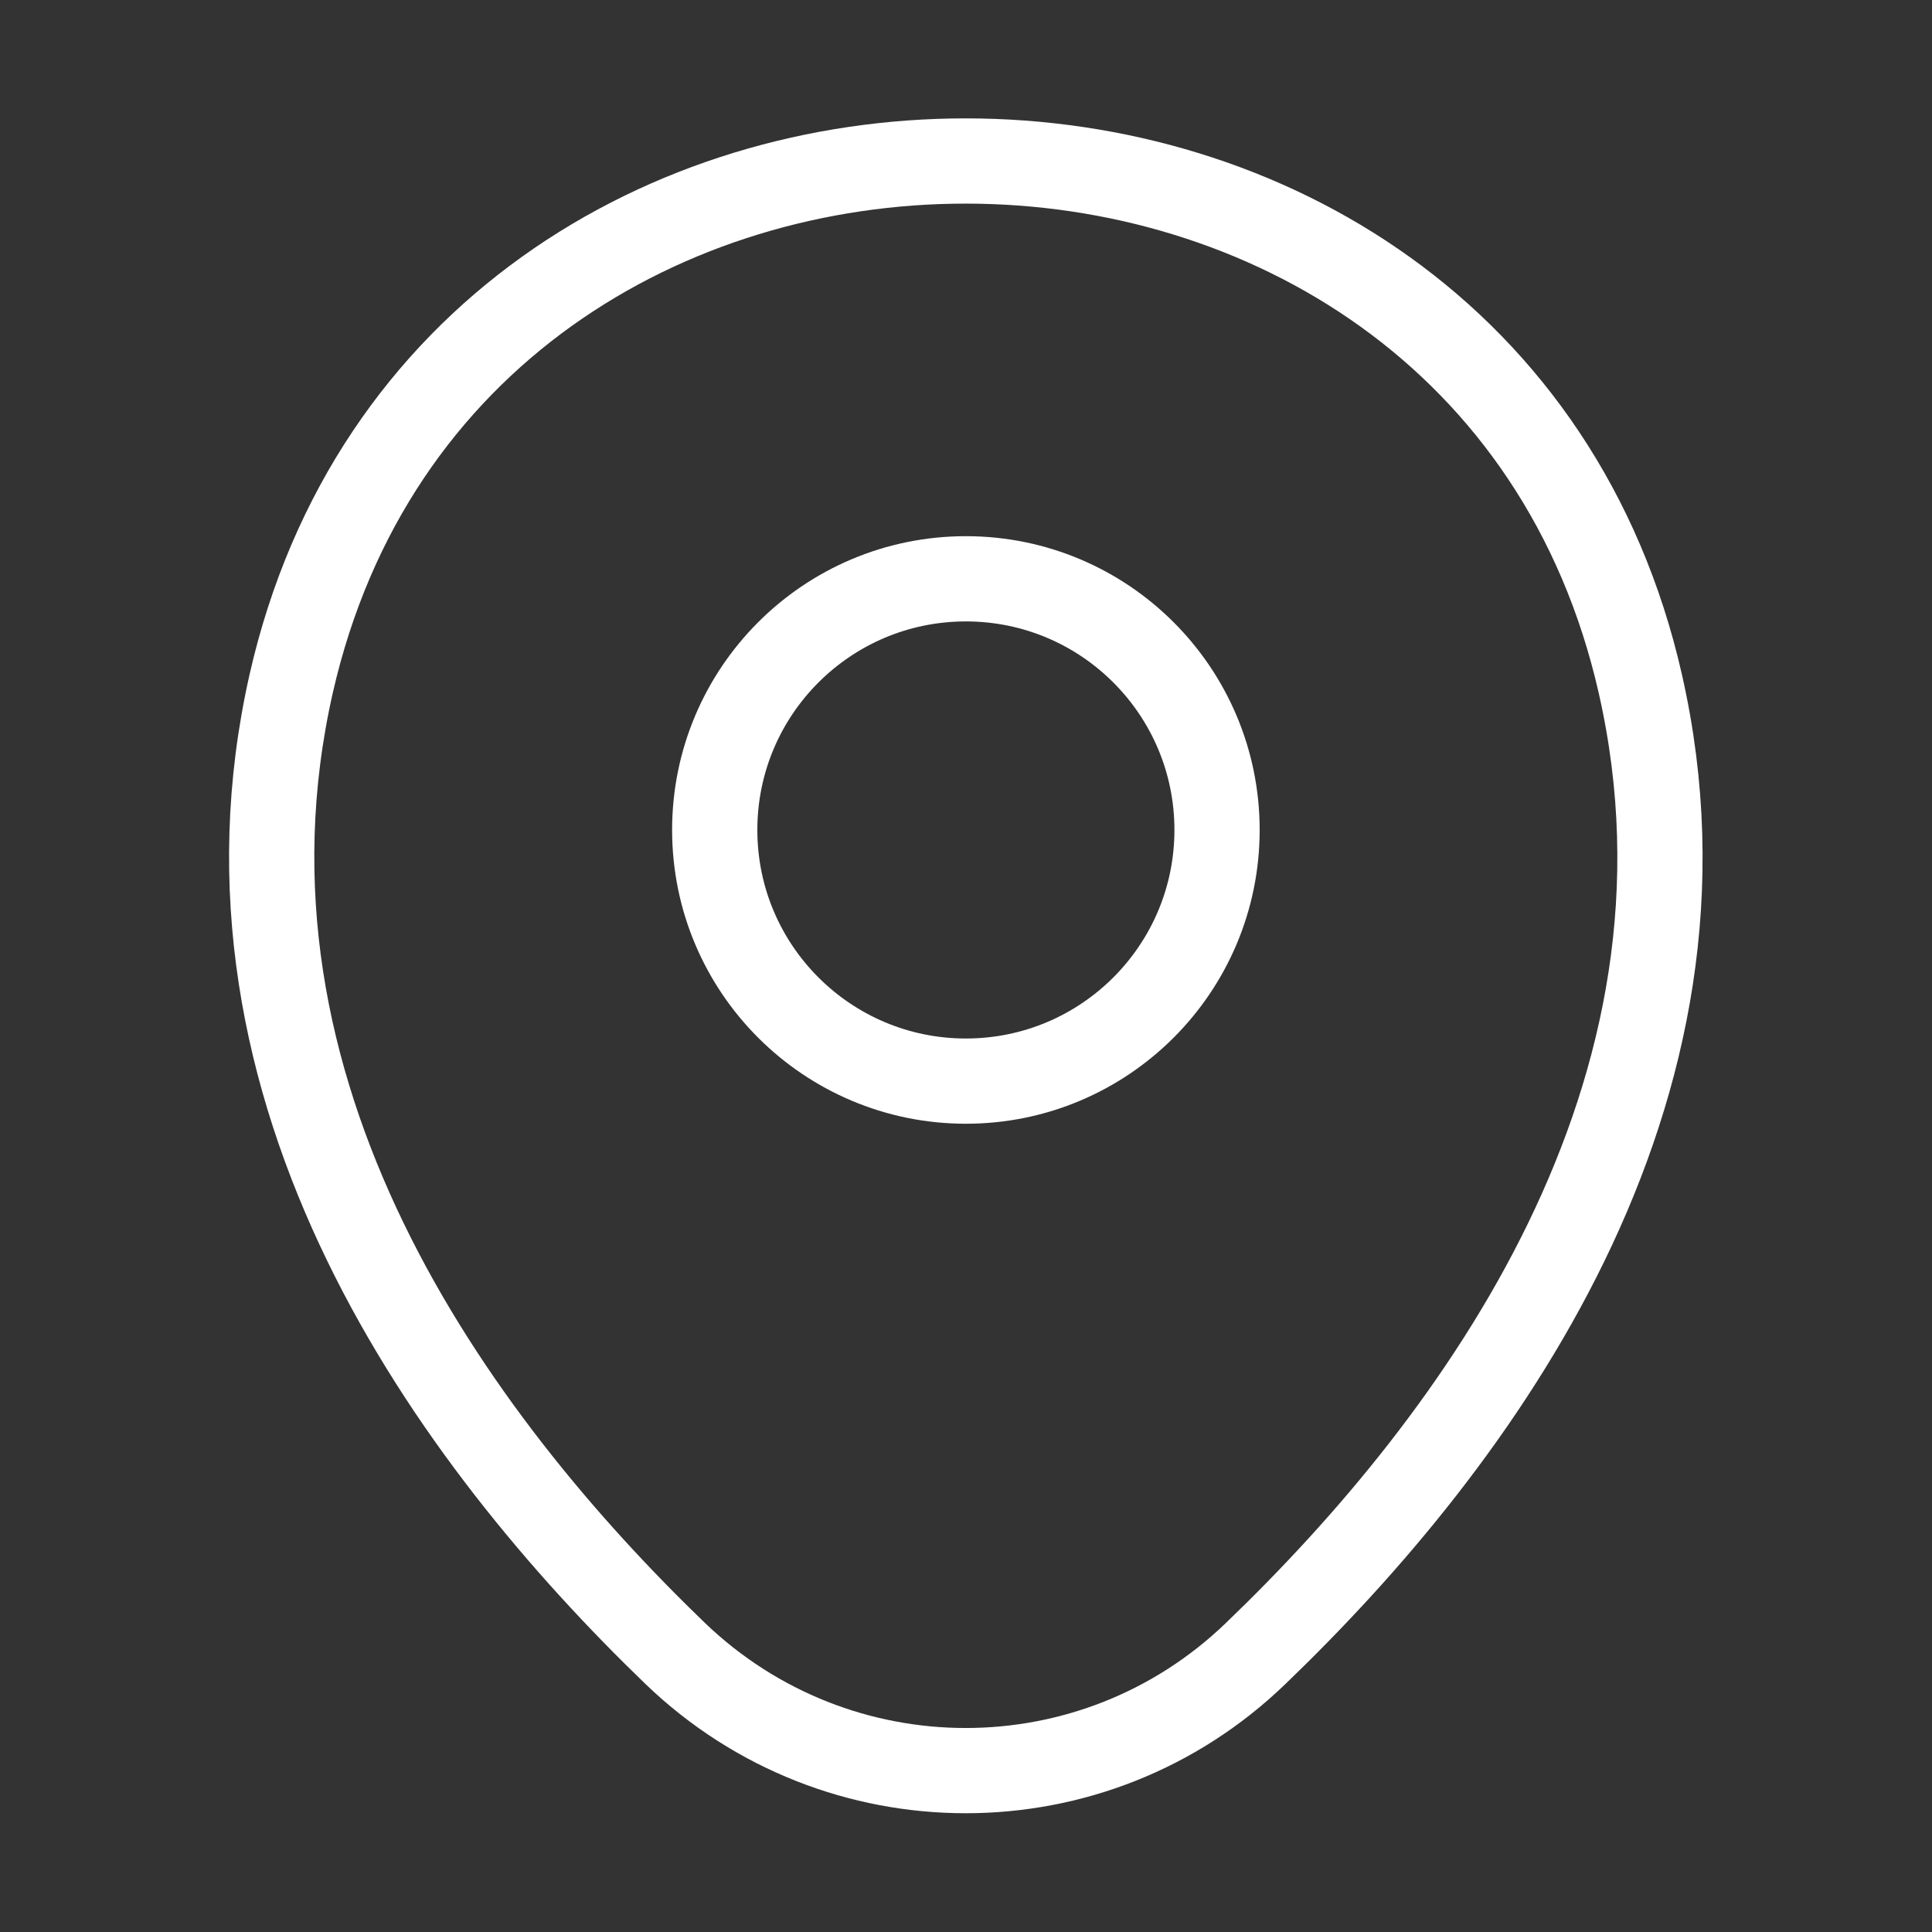
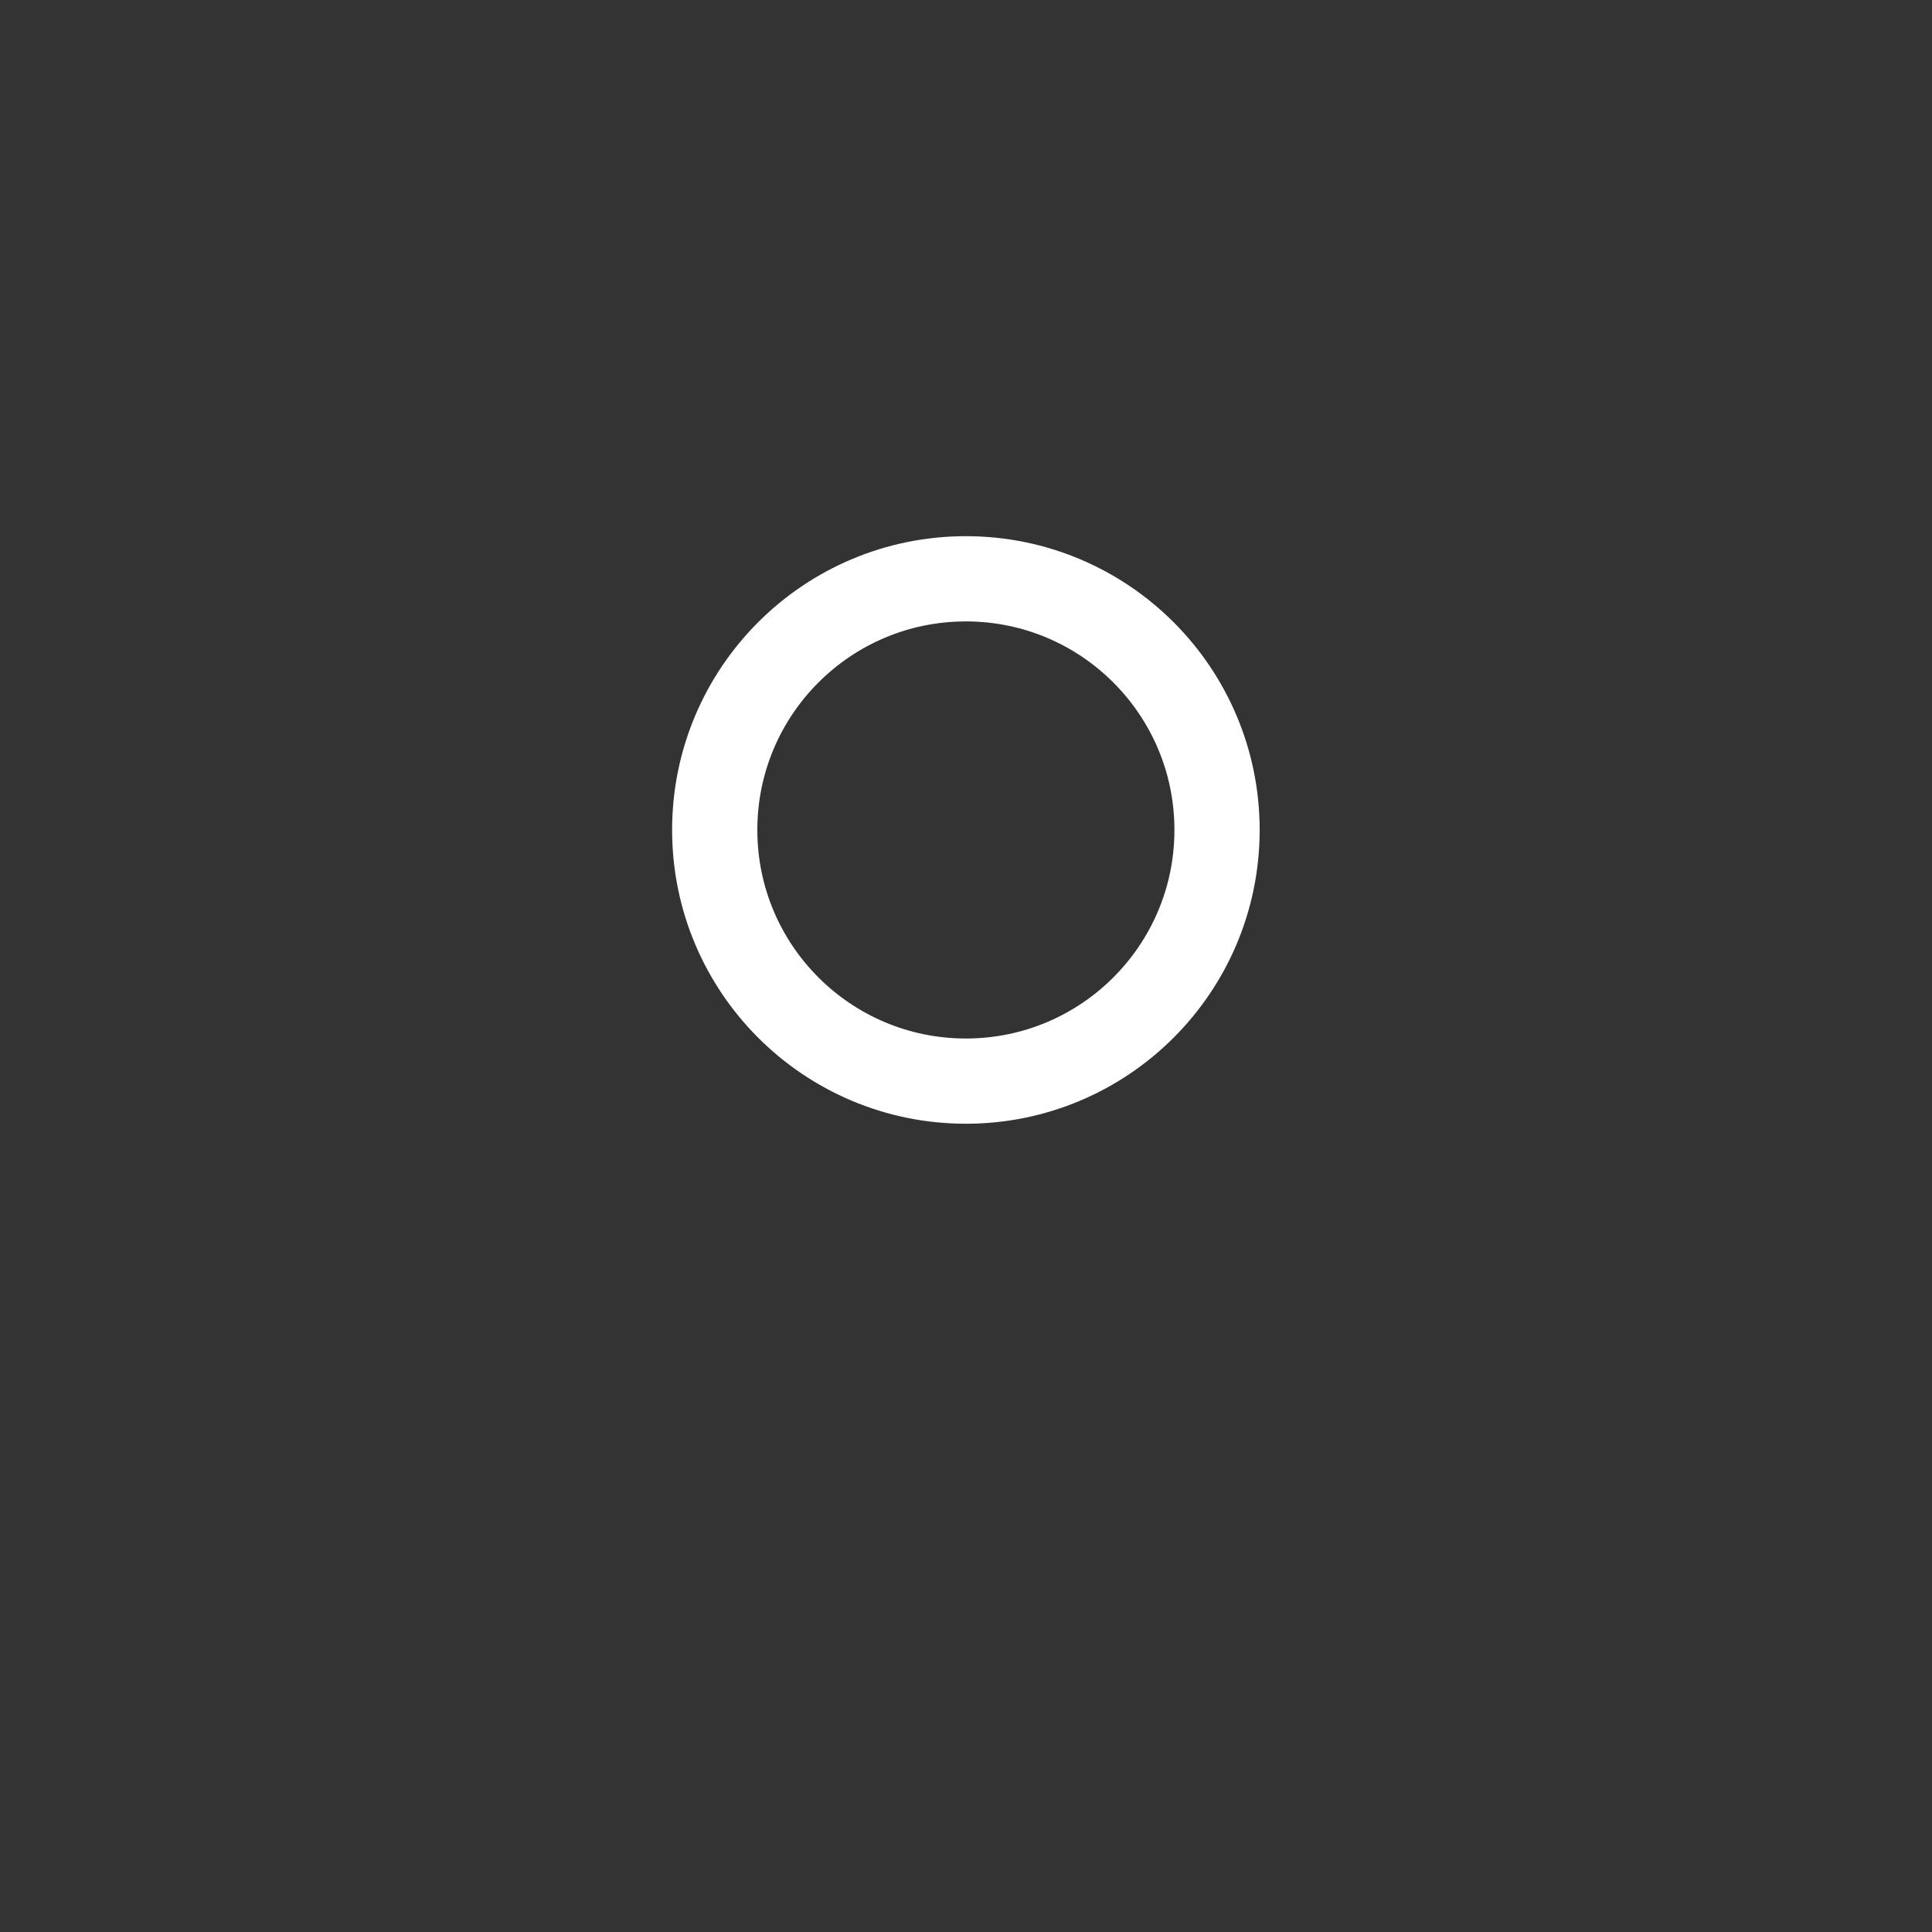
<svg xmlns="http://www.w3.org/2000/svg" width="34" height="34" viewBox="0 0 34 34" fill="none">
  <rect x="0" y="0" width="34" height="34" fill="#333333" stroke="none" />
  <path d="M16.998 19.026C19.439 19.026 21.418 17.047 21.418 14.606C21.418 12.165 19.439 10.186 16.998 10.186C14.557 10.186 12.578 12.165 12.578 14.606C12.578 17.047 14.557 19.026 16.998 19.026Z" stroke="white" stroke-width="1.5" />
-   <path d="M5.125 12.028C7.916 -0.241 26.092 -0.227 28.869 12.042C30.498 19.238 26.021 25.33 22.097 29.099C19.249 31.847 14.744 31.847 11.883 29.099C7.973 25.33 3.496 19.224 5.125 12.028Z" stroke="white" stroke-width="1.5" />
</svg>